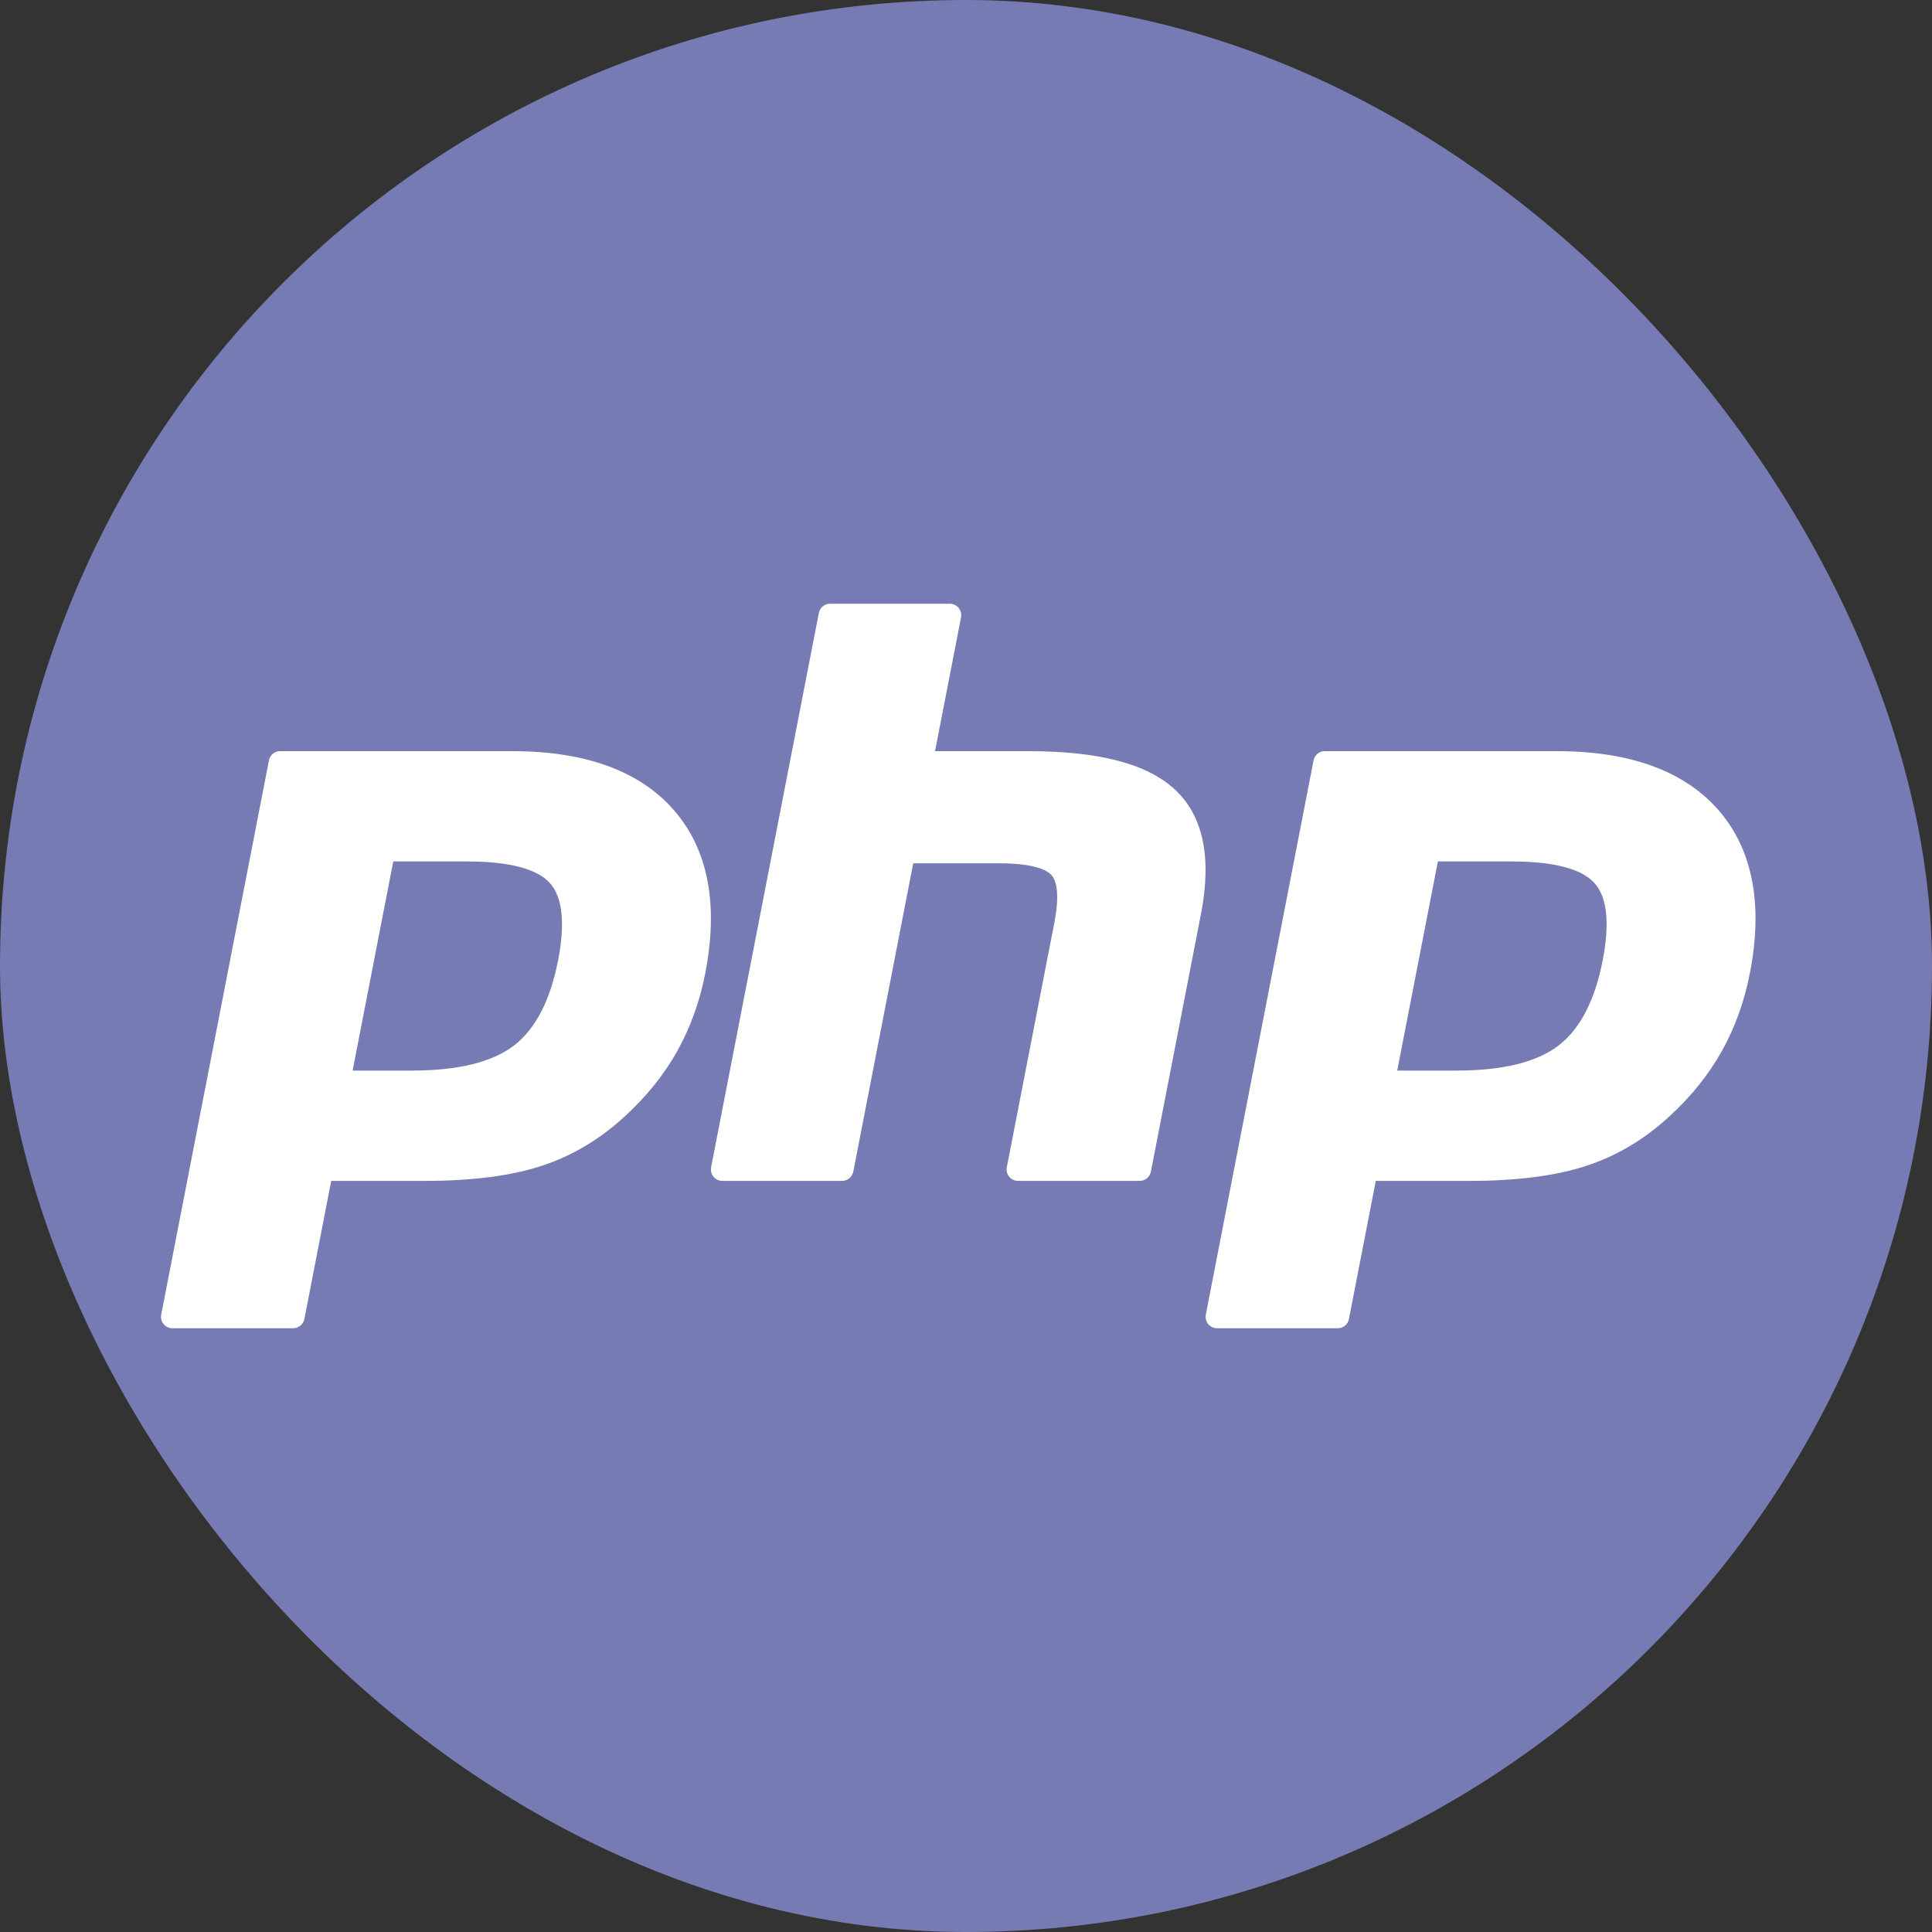
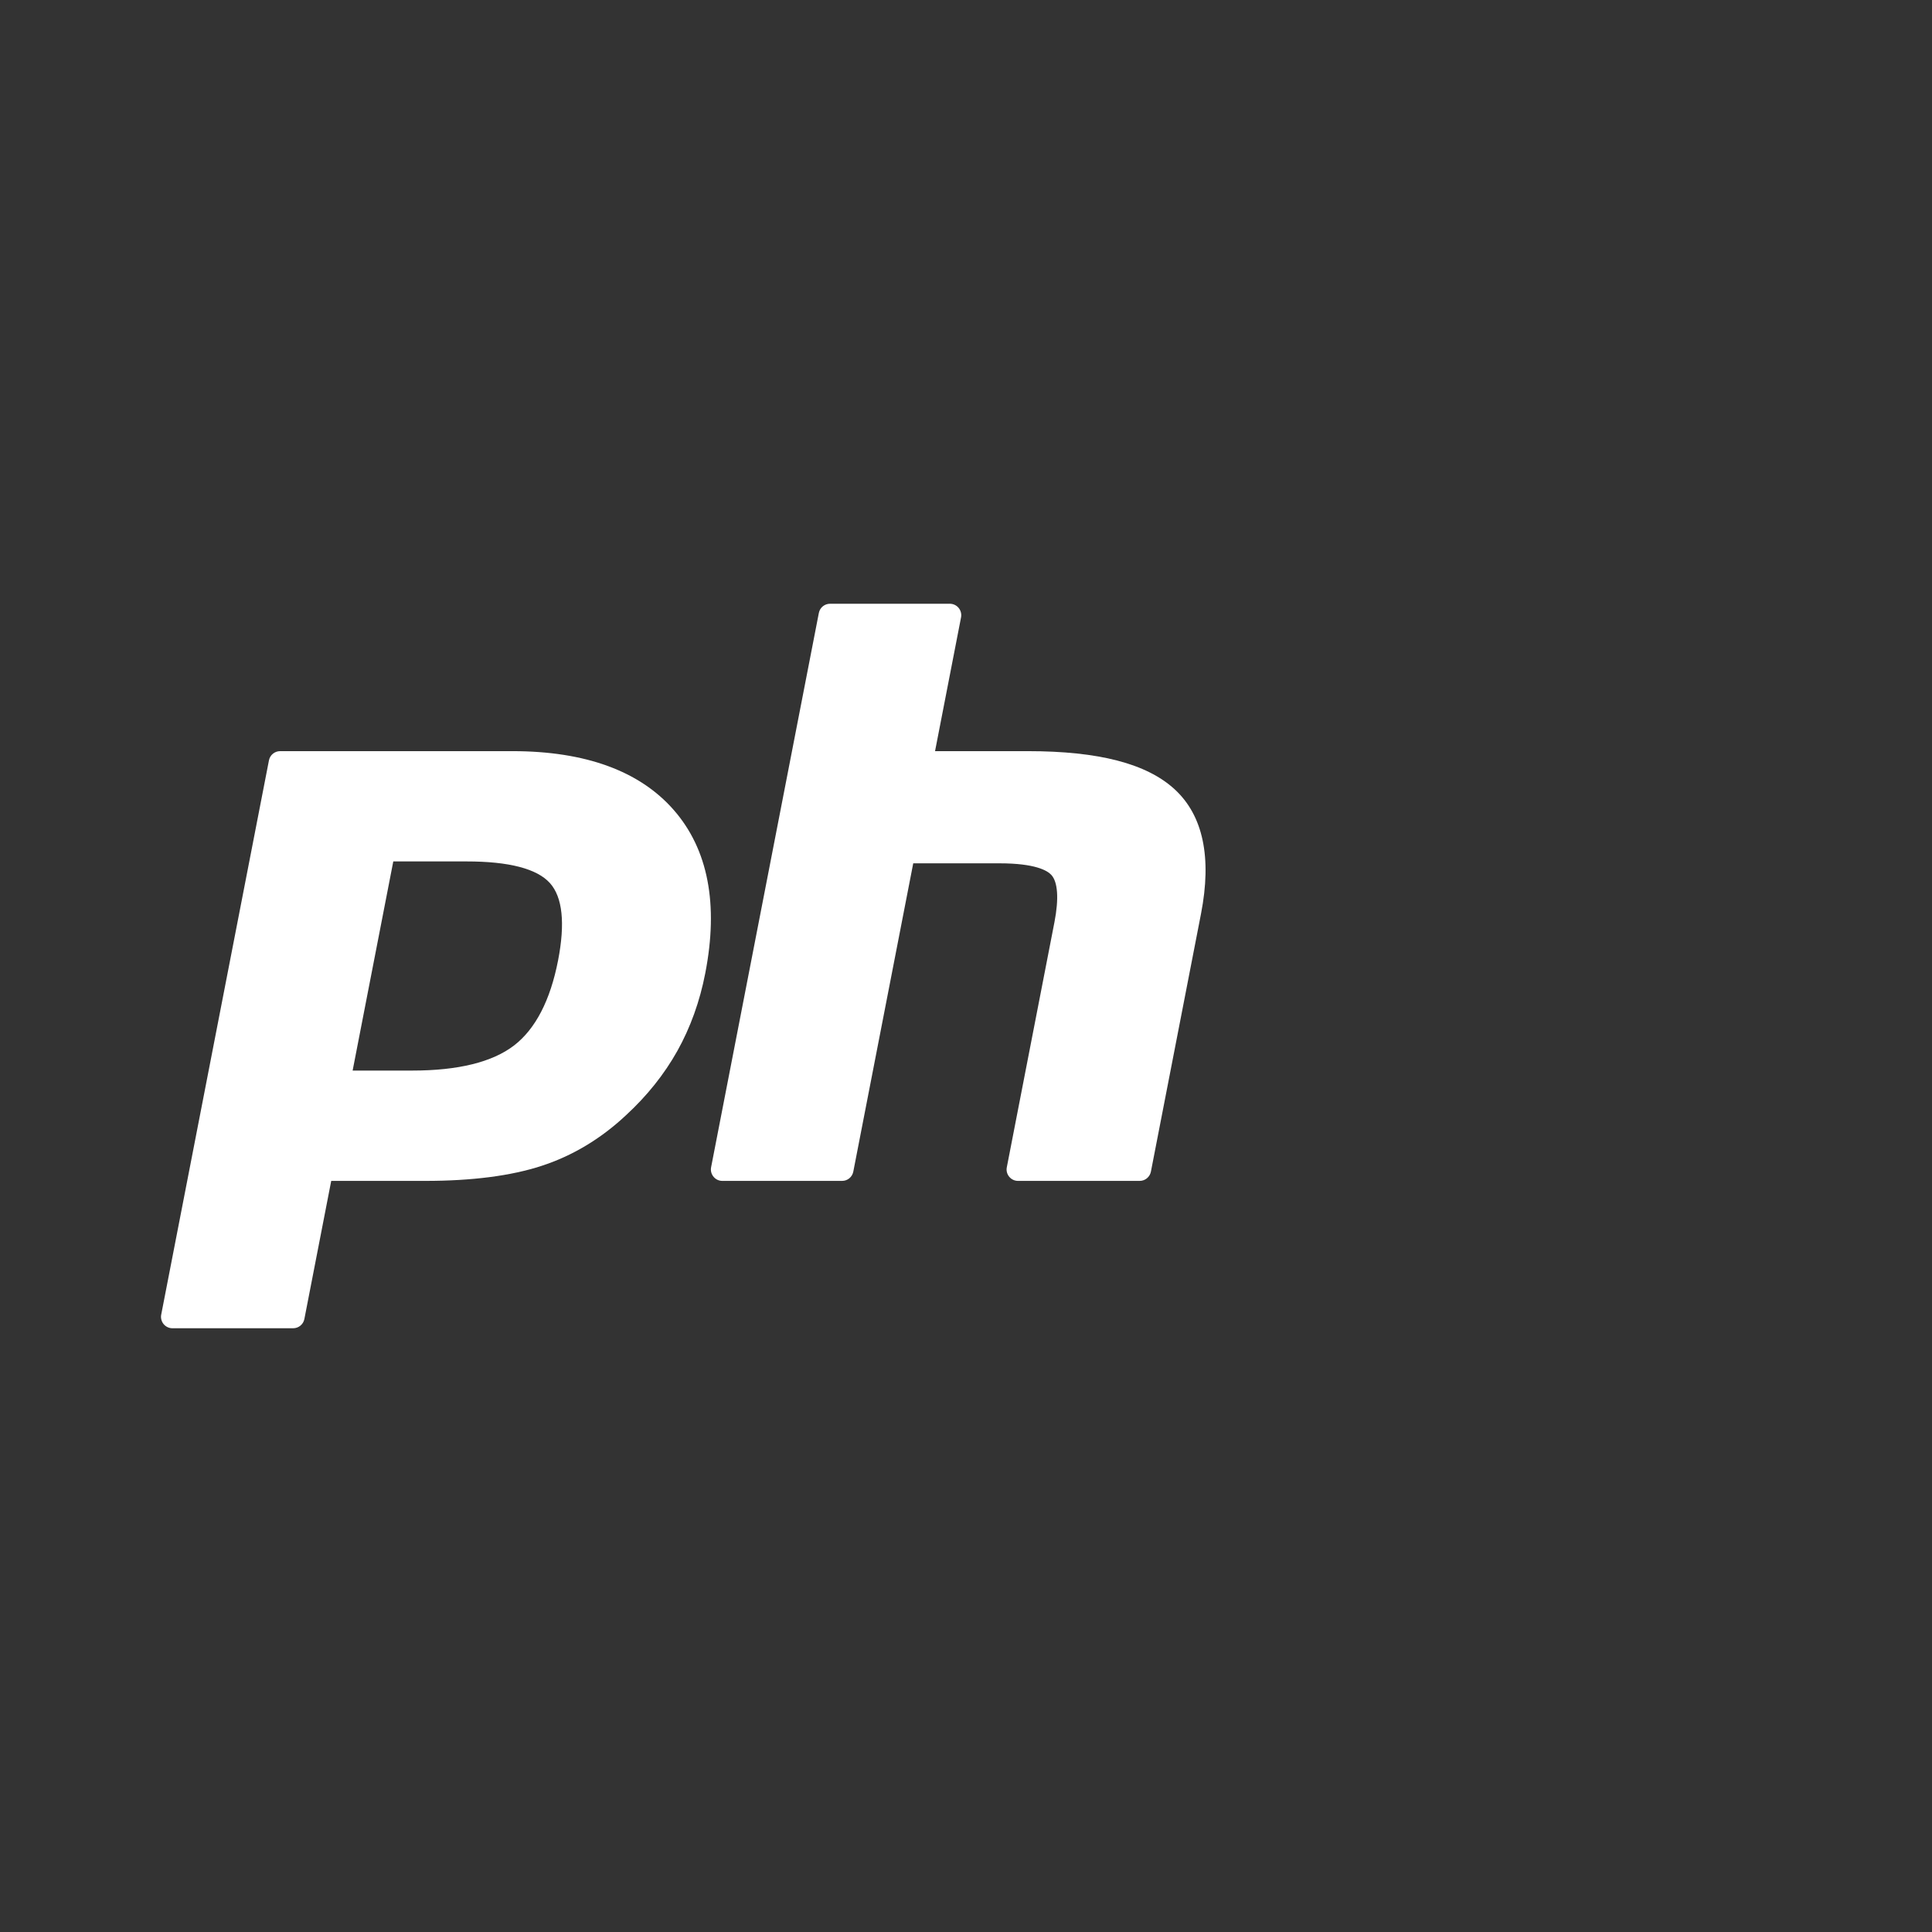
<svg xmlns="http://www.w3.org/2000/svg" width="48" height="48" viewBox="0 0 48 48" fill="none">
  <rect x="0" y="0" width="48" height="48" fill="#333333" stroke="none" />
-   <rect width="48" height="48" rx="24" fill="#777BB3" />
  <mask id="mask0" maskUnits="userSpaceOnUse" x="0" y="0" width="48" height="48">
    <rect width="48" height="48" rx="24" fill="#E82A35" />
  </mask>
  <g mask="url(#mask0)">
    <path d="M10.242 26.598C11.382 26.598 12.233 26.388 12.772 25.974C13.304 25.564 13.672 24.853 13.865 23.862C14.045 22.935 13.976 22.288 13.662 21.939C13.34 21.582 12.644 21.402 11.593 21.402H9.771L8.761 26.598H10.242ZM4.283 33C4.199 33 4.119 32.962 4.065 32.897C4.011 32.831 3.989 32.745 4.005 32.663L6.682 18.891C6.708 18.758 6.824 18.662 6.96 18.662H12.729C14.542 18.662 15.892 19.154 16.74 20.125C17.593 21.101 17.856 22.465 17.522 24.18C17.387 24.879 17.153 25.528 16.829 26.109C16.504 26.69 16.074 27.228 15.552 27.708C14.927 28.294 14.219 28.718 13.451 28.967C12.695 29.214 11.724 29.339 10.565 29.339H8.229L7.562 32.771C7.536 32.904 7.419 33 7.283 33H4.283Z" fill="white" />
    <path d="M25.292 29.339C25.207 29.339 25.127 29.301 25.073 29.235C25.019 29.17 24.997 29.084 25.014 29.001L26.198 22.908C26.31 22.328 26.282 21.912 26.119 21.736C26.02 21.629 25.72 21.449 24.834 21.449H22.689L21.2 29.109C21.174 29.242 21.058 29.339 20.922 29.339H17.945C17.861 29.339 17.78 29.301 17.727 29.235C17.673 29.17 17.651 29.084 17.667 29.001L20.344 15.229C20.37 15.096 20.486 15 20.622 15H23.598C23.683 15 23.763 15.038 23.817 15.103C23.871 15.169 23.893 15.255 23.877 15.338L23.231 18.662H25.538C27.296 18.662 28.488 18.971 29.183 19.609C29.89 20.259 30.111 21.299 29.839 22.701L28.594 29.109C28.568 29.242 28.451 29.339 28.315 29.339H25.292Z" fill="white" />
-     <path d="M36.195 26.598C37.335 26.598 38.186 26.388 38.724 25.974C39.257 25.564 39.625 24.853 39.818 23.862C39.998 22.935 39.929 22.288 39.614 21.939C39.292 21.582 38.596 21.402 37.546 21.402H35.724L34.714 26.598H36.195ZM30.236 33C30.152 33 30.071 32.962 30.017 32.897C29.964 32.831 29.942 32.745 29.958 32.663L32.635 18.891C32.66 18.758 32.777 18.662 32.913 18.662H38.682C40.495 18.662 41.844 19.154 42.693 20.125C43.545 21.101 43.809 22.465 43.475 24.18C43.339 24.879 43.106 25.528 42.781 26.109C42.456 26.69 42.027 27.228 41.505 27.708C40.88 28.294 40.172 28.718 39.404 28.967C38.648 29.214 37.676 29.339 36.517 29.339H34.181L33.514 32.771C33.489 32.904 33.372 33 33.236 33H30.236Z" fill="white" />
  </g>
</svg>